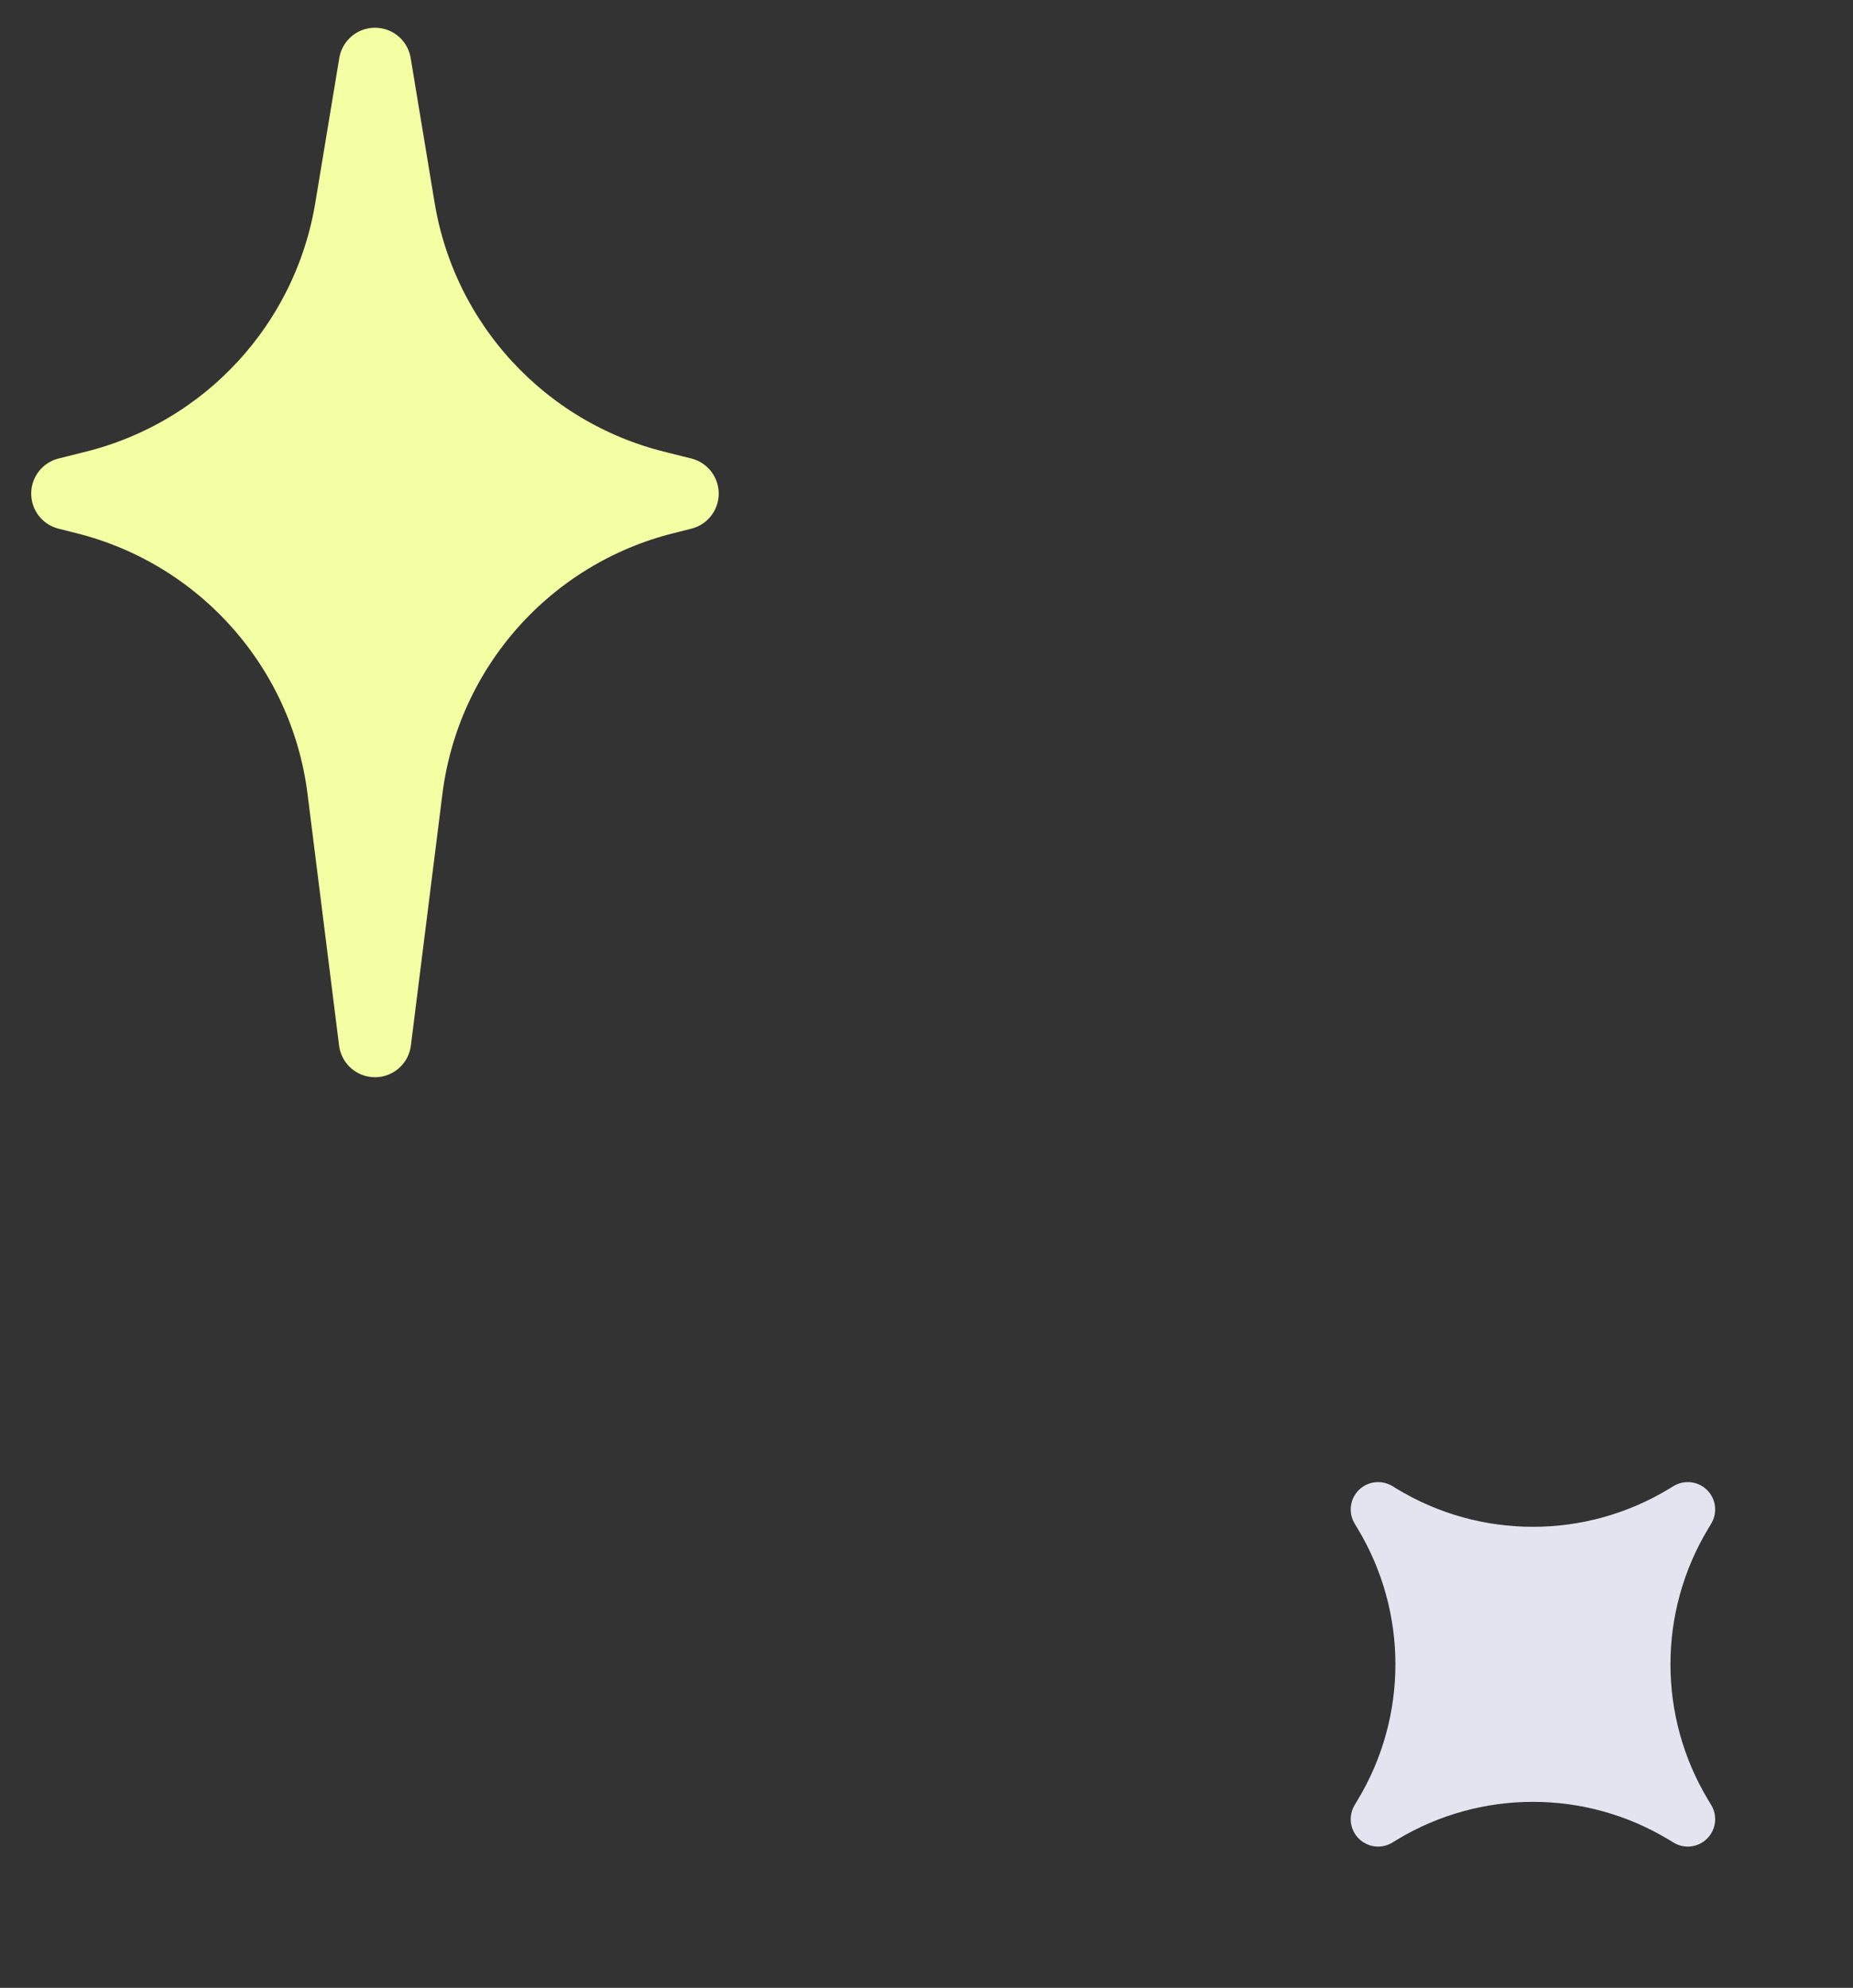
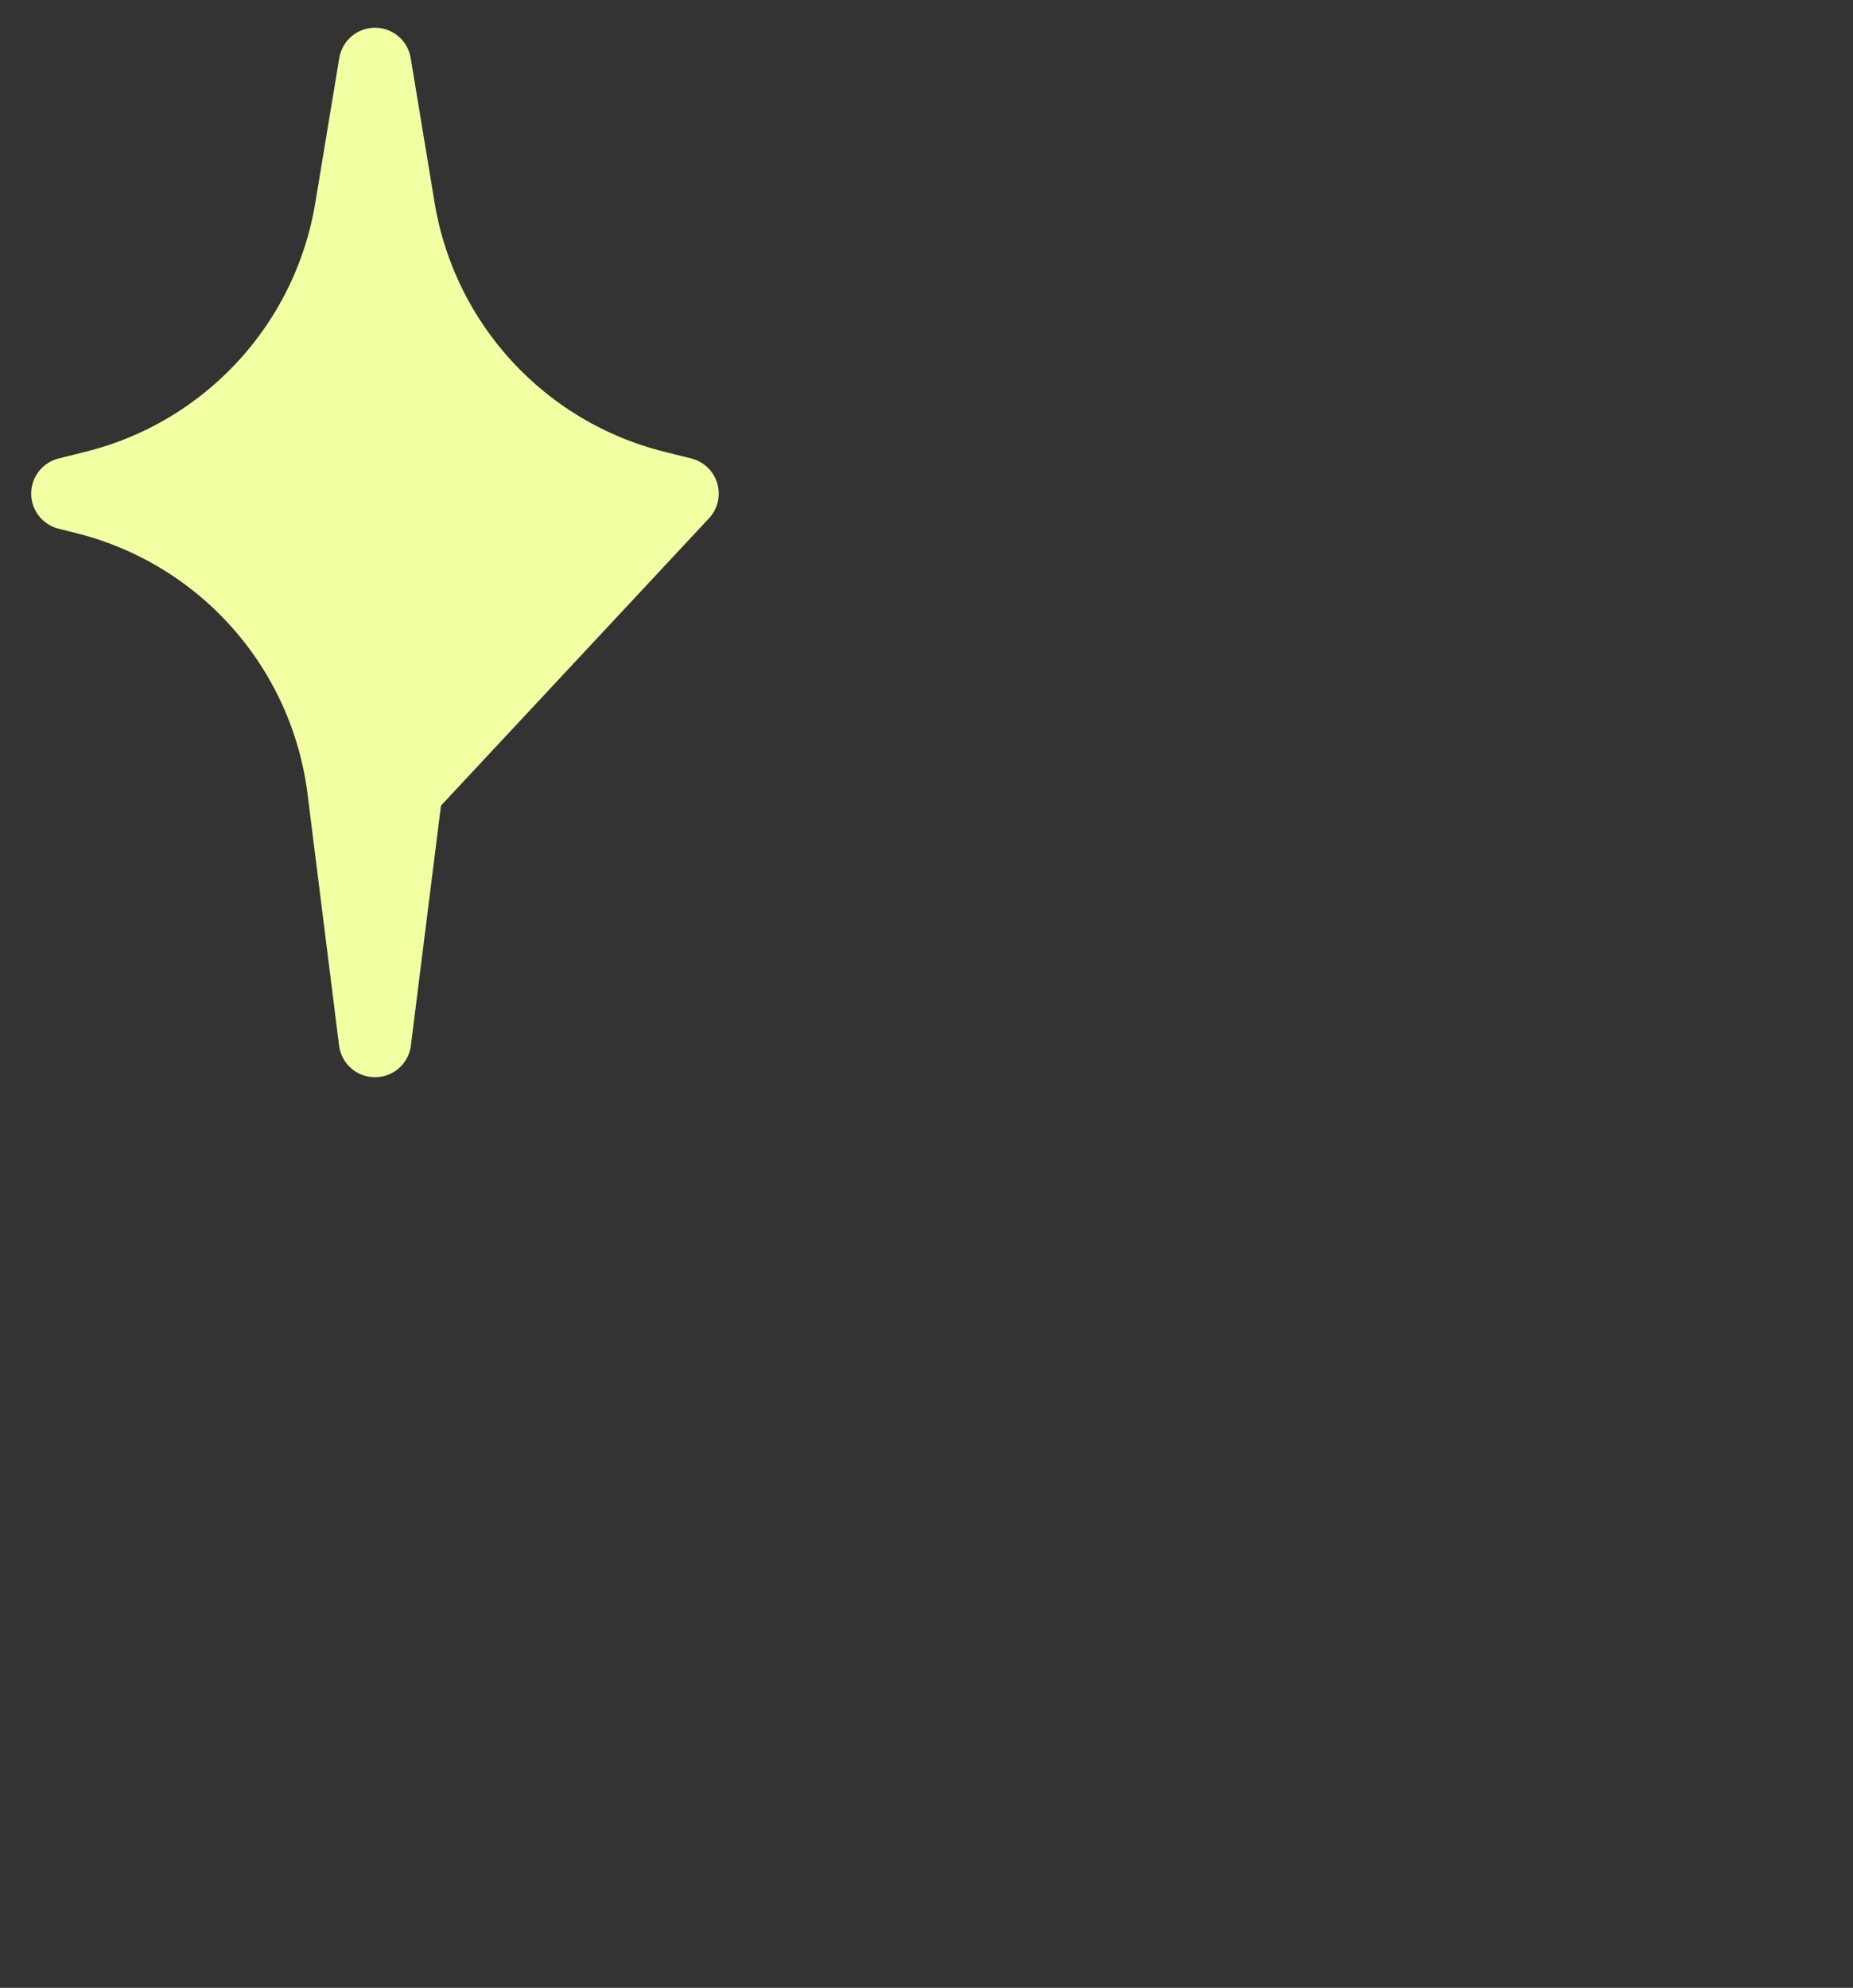
<svg xmlns="http://www.w3.org/2000/svg" width="55" height="59" viewBox="0 0 55 59" fill="none">
  <rect x="0" y="0" width="55" height="59" fill="#333333" stroke="none" />
-   <path d="M40.904 44.801L41.047 44.888C43.785 46.542 47.215 46.542 49.953 44.888L50.096 44.801L50.01 44.945C48.356 47.683 48.356 51.112 50.01 53.85L50.096 53.994L49.953 53.907C47.215 52.253 43.785 52.253 41.047 53.907L40.904 53.994L40.99 53.85C42.644 51.112 42.644 47.683 40.99 44.945L40.904 44.801Z" fill="#E3E4EF" stroke="#E3E4EF" stroke-width="1.625" stroke-linejoin="round" />
-   <path d="M11.13 1.897L10.418 6.195C9.753 10.216 6.764 13.458 2.811 14.447L2 14.65L2.528 14.783C6.624 15.808 9.668 19.244 10.194 23.433L11.13 30.898L12.066 23.433C12.591 19.244 15.636 15.808 19.731 14.783L20.259 14.65L19.448 14.447C15.495 13.458 12.507 10.216 11.841 6.195L11.13 1.897Z" fill="#F2FFA3" stroke="#F2FFA3" stroke-width="2.148" stroke-linejoin="round" />
+   <path d="M11.13 1.897L10.418 6.195C9.753 10.216 6.764 13.458 2.811 14.447L2 14.65L2.528 14.783C6.624 15.808 9.668 19.244 10.194 23.433L11.13 30.898L12.066 23.433L20.259 14.65L19.448 14.447C15.495 13.458 12.507 10.216 11.841 6.195L11.13 1.897Z" fill="#F2FFA3" stroke="#F2FFA3" stroke-width="2.148" stroke-linejoin="round" />
</svg>